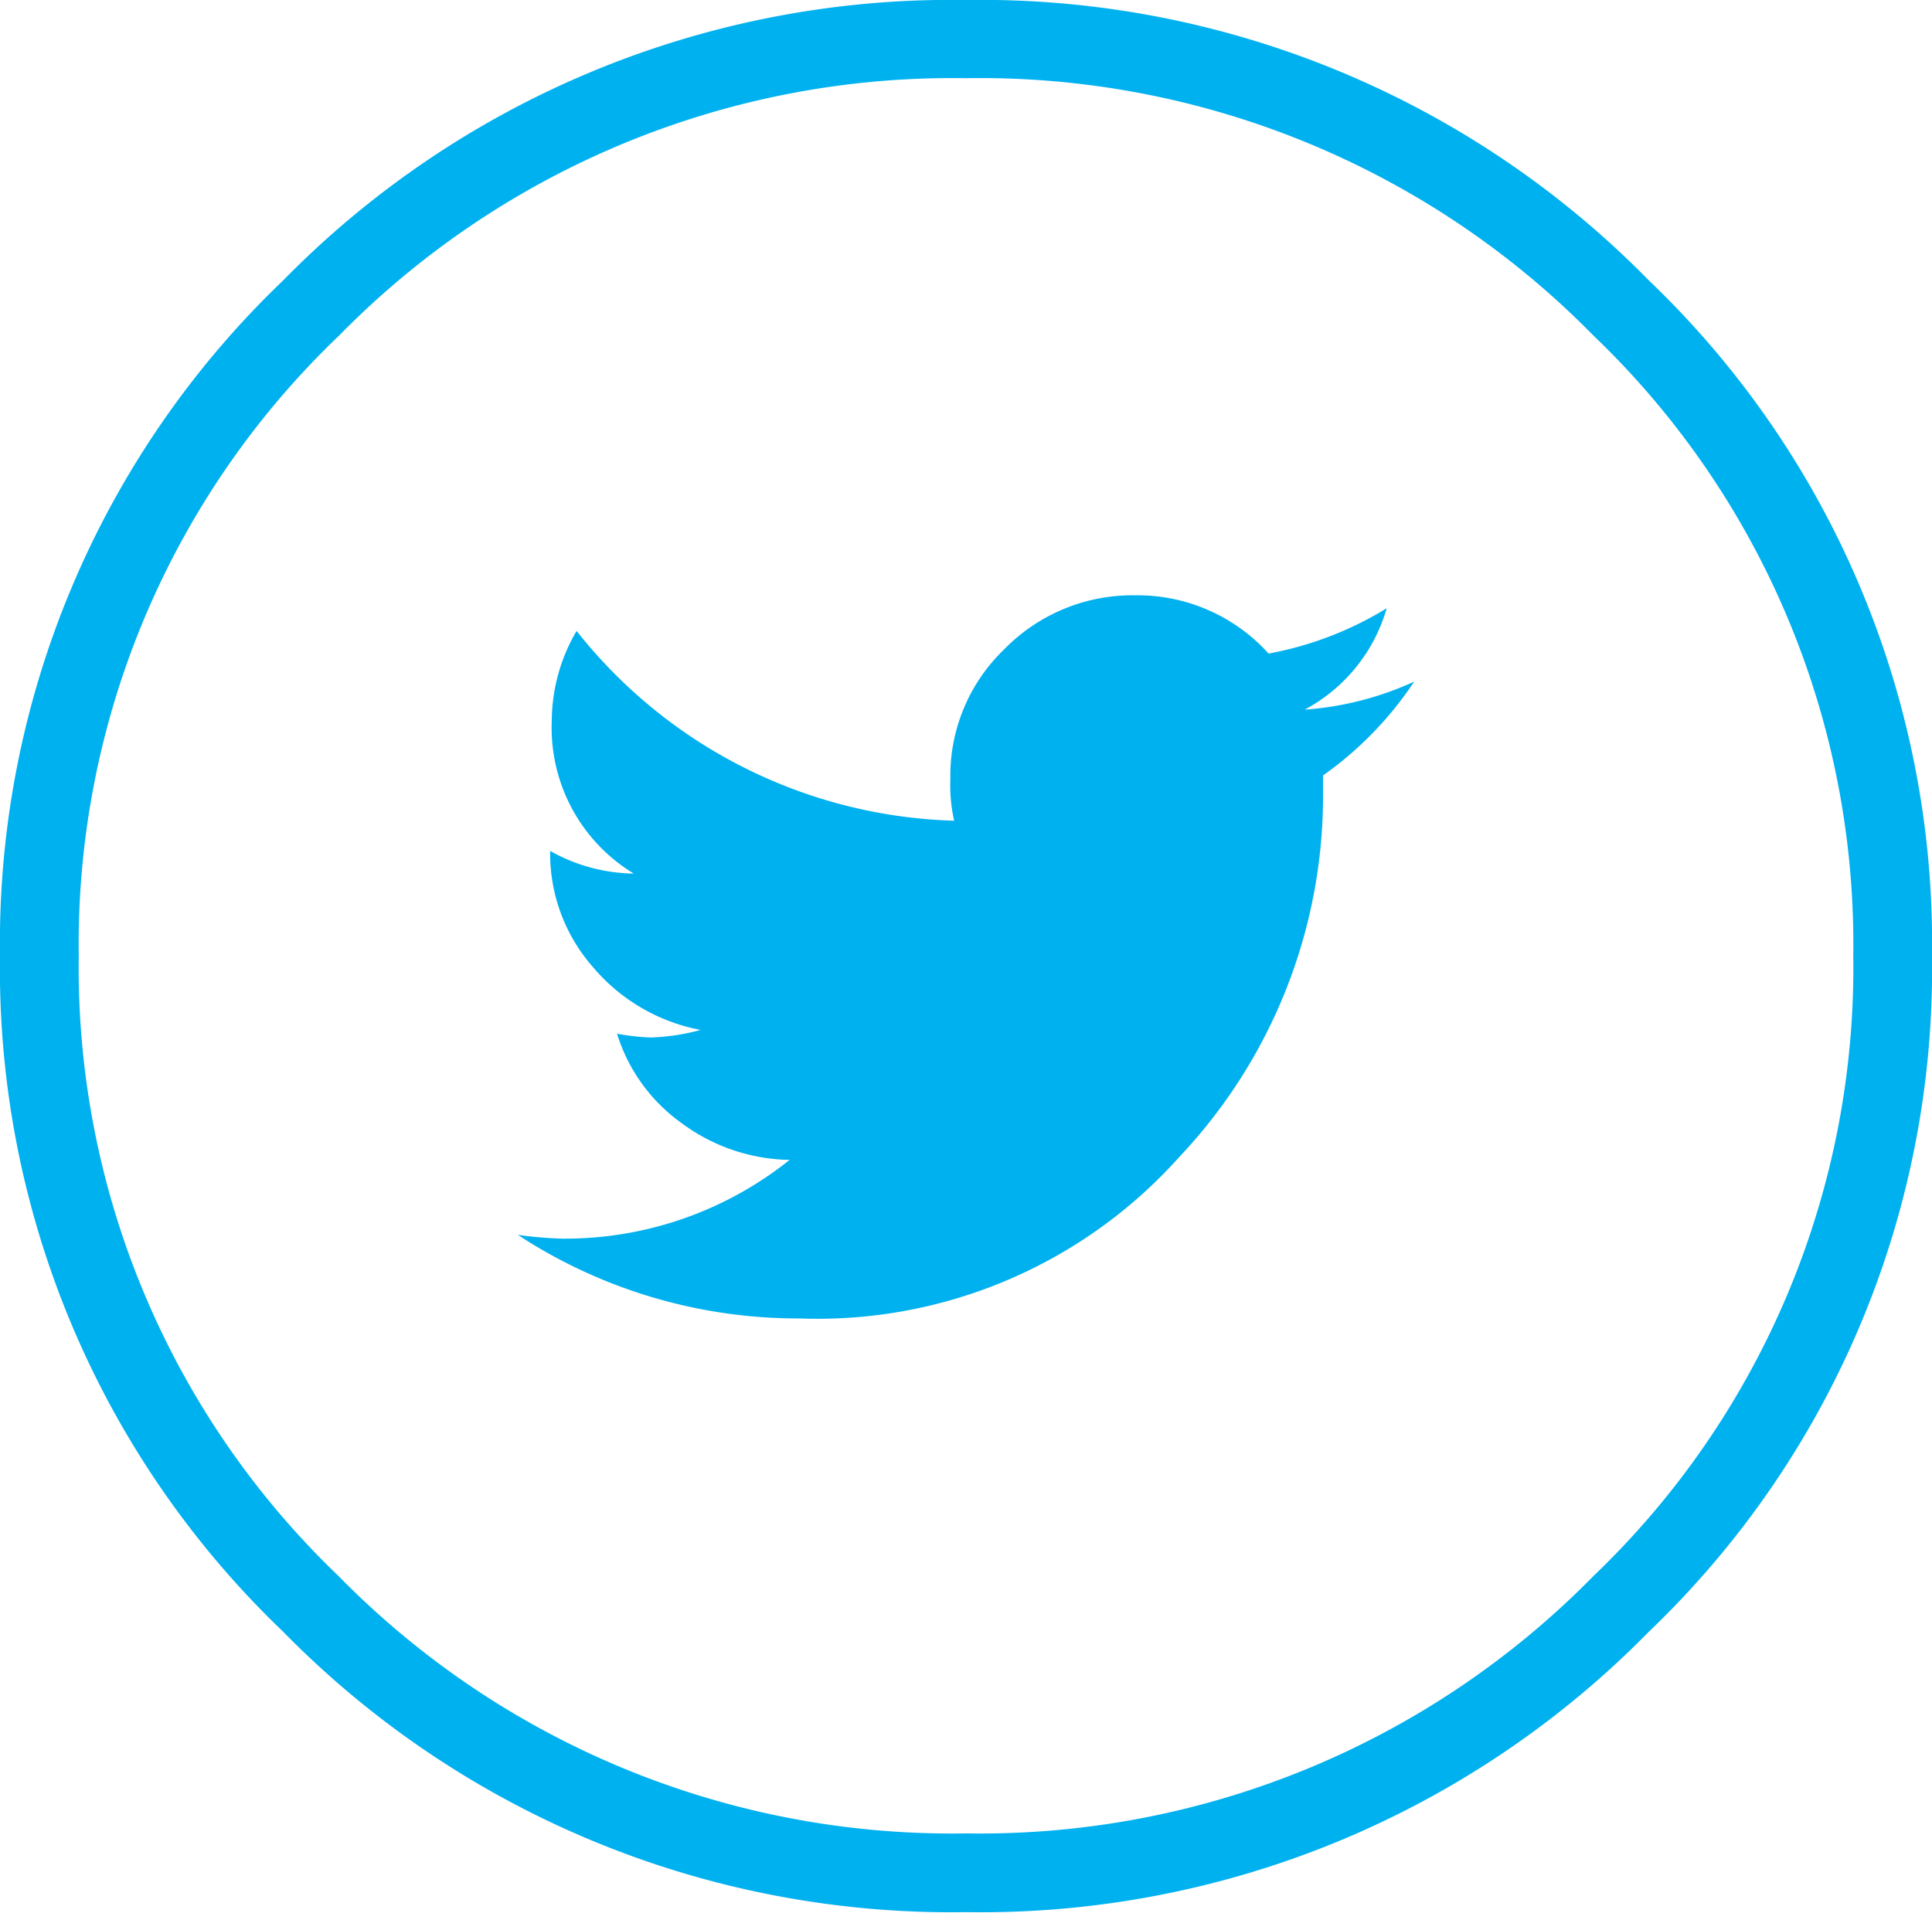
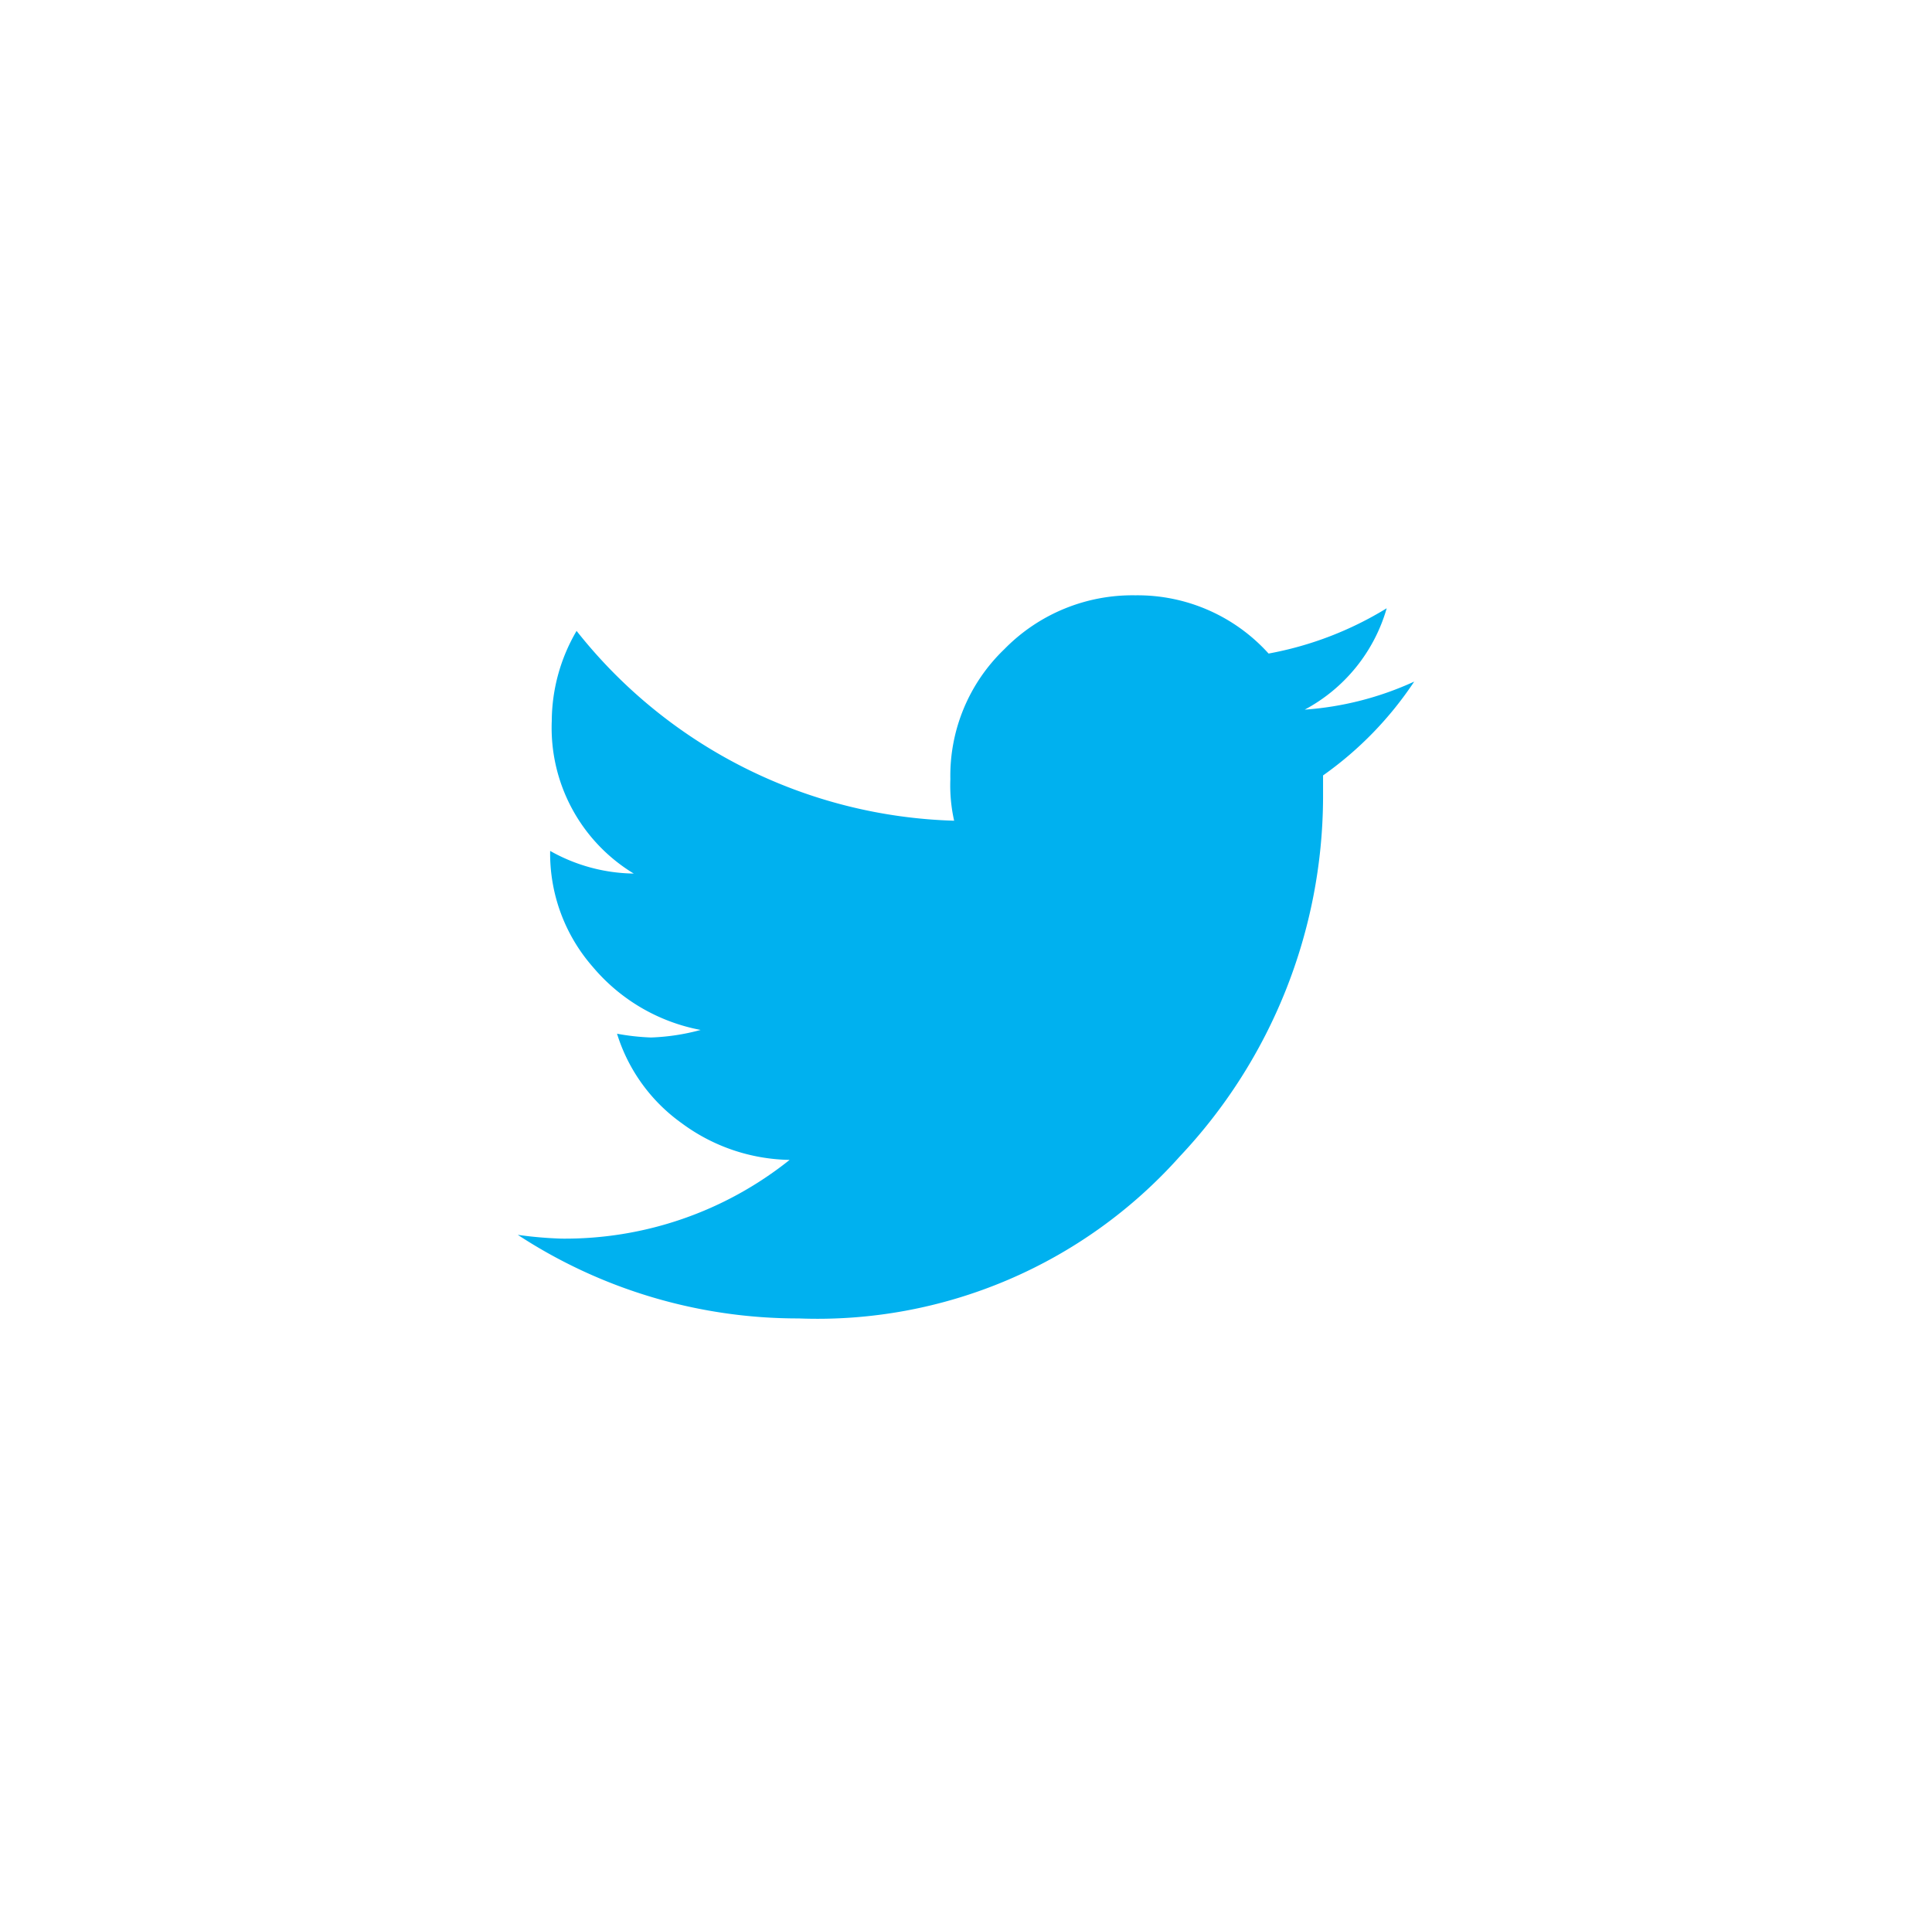
<svg xmlns="http://www.w3.org/2000/svg" viewBox="0 0 35.82 35.47">
  <defs>
    <style>.cls-1{isolation:isolate;}.cls-2{fill:#00b1f0;}.cls-3{fill:#00b1ef;}</style>
  </defs>
  <title>Element 1</title>
  <g id="Ebene_2" data-name="Ebene 2">
    <g id="Ebene_1-2" data-name="Ebene 1">
      <g id="_4" data-name=" 4">
        <g class="cls-1">
-           <path class="cls-2" d="M5.25,5.2A17.34,17.34,0,0,1,17.91,0,17.34,17.34,0,0,1,30.57,5.2a17,17,0,0,1,5.25,12.53,17,17,0,0,1-5.25,12.53,17.34,17.34,0,0,1-12.66,5.2,17.34,17.34,0,0,1-12.66-5.2A17,17,0,0,1,0,17.73,17,17,0,0,1,5.25,5.2Zm1,24A15.92,15.92,0,0,0,17.91,34a15.93,15.93,0,0,0,11.63-4.77,15.61,15.61,0,0,0,4.82-11.51A15.62,15.62,0,0,0,29.54,6.22,15.93,15.93,0,0,0,17.91,1.45,15.92,15.92,0,0,0,6.29,6.22,15.61,15.61,0,0,0,1.46,17.73,15.61,15.61,0,0,0,6.29,29.24Z" />
-         </g>
+           </g>
      </g>
      <g id="_5" data-name=" 5">
        <g class="cls-1">
          <path class="cls-3" d="M26.22,12.64a6.59,6.59,0,0,1-1.69,1.74v.42a9.75,9.75,0,0,1-2.66,6.65,9,9,0,0,1-7.06,3A9.48,9.48,0,0,1,9.6,22.9a7.44,7.44,0,0,0,.81.07,6.67,6.67,0,0,0,4.23-1.46,3.45,3.45,0,0,1-2-.68,3.2,3.2,0,0,1-1.2-1.66,4.25,4.25,0,0,0,.63.07,4,4,0,0,0,.92-.14,3.45,3.45,0,0,1-2-1.17,3.19,3.19,0,0,1-.79-2.15v0a3.23,3.23,0,0,0,1.55.42,3.16,3.16,0,0,1-1.52-2.83,3.33,3.33,0,0,1,.46-1.67,9.26,9.26,0,0,0,7,3.52,3,3,0,0,1-.07-.77,3.25,3.25,0,0,1,1-2.41,3.32,3.32,0,0,1,2.43-1,3.27,3.27,0,0,1,2.47,1.08,6.39,6.39,0,0,0,2.19-.84,3.1,3.1,0,0,1-1.52,1.88A5.85,5.85,0,0,0,26.22,12.64Z" />
        </g>
      </g>
    </g>
  </g>
</svg>